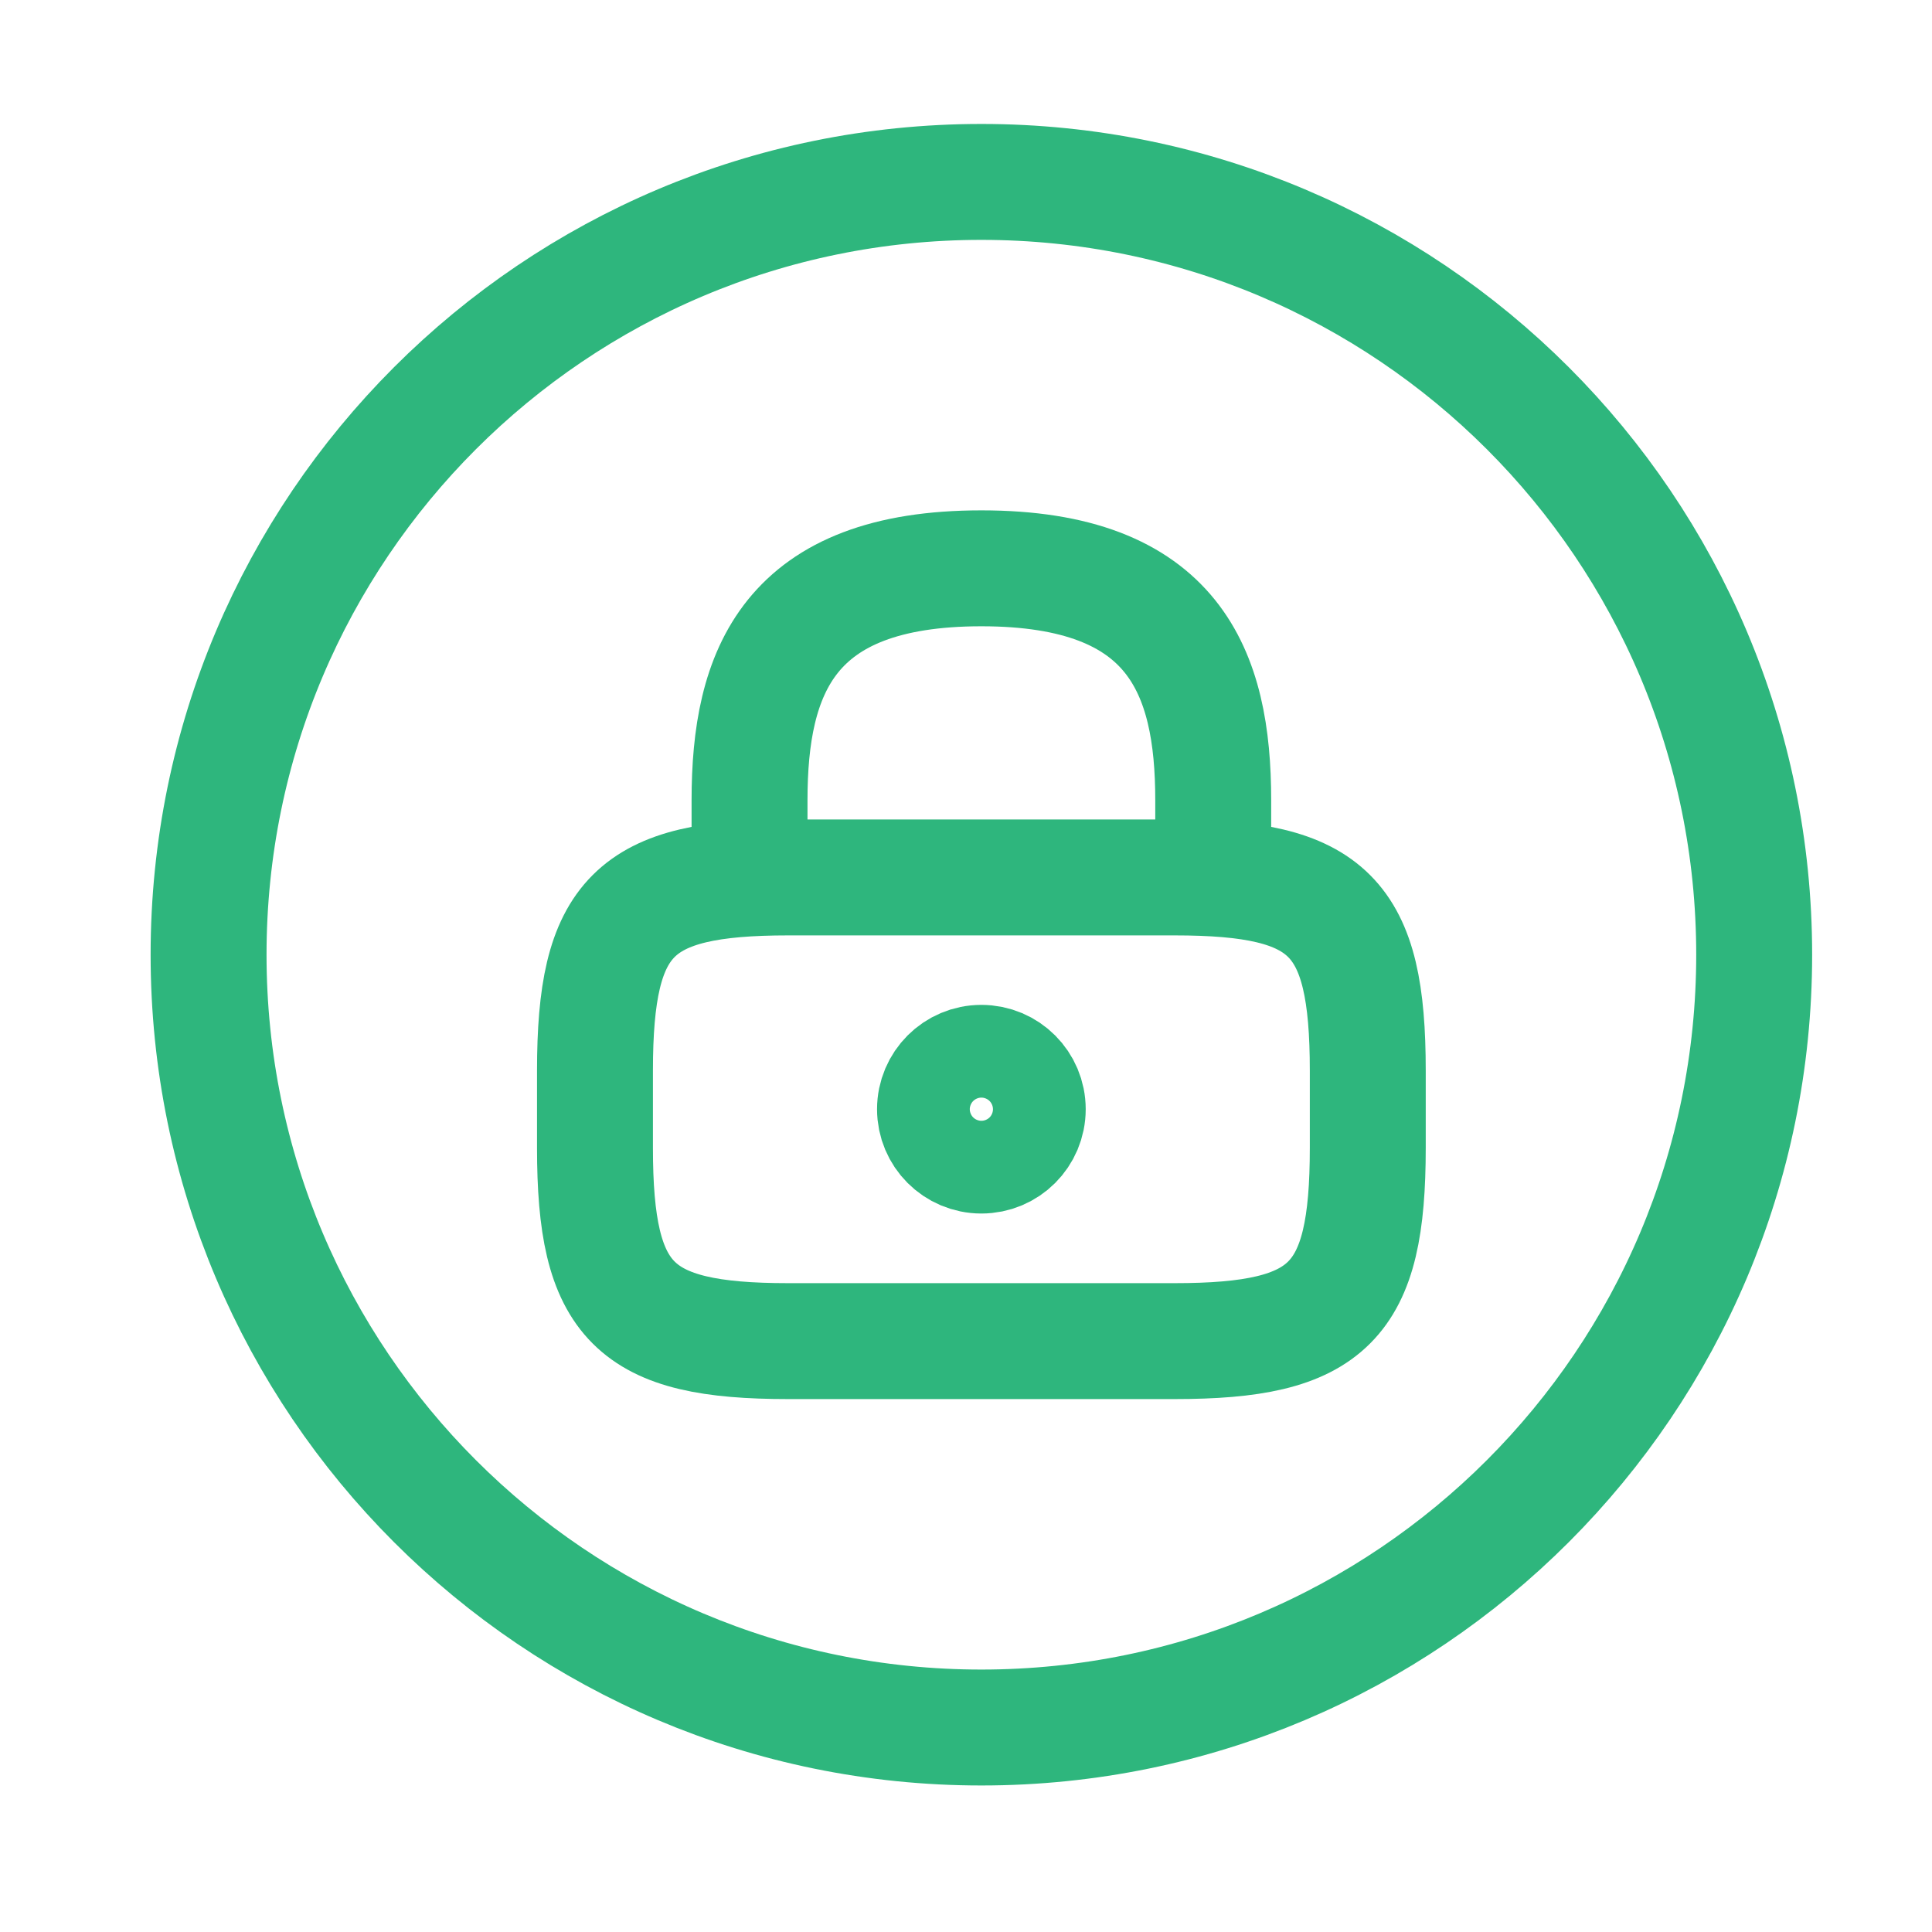
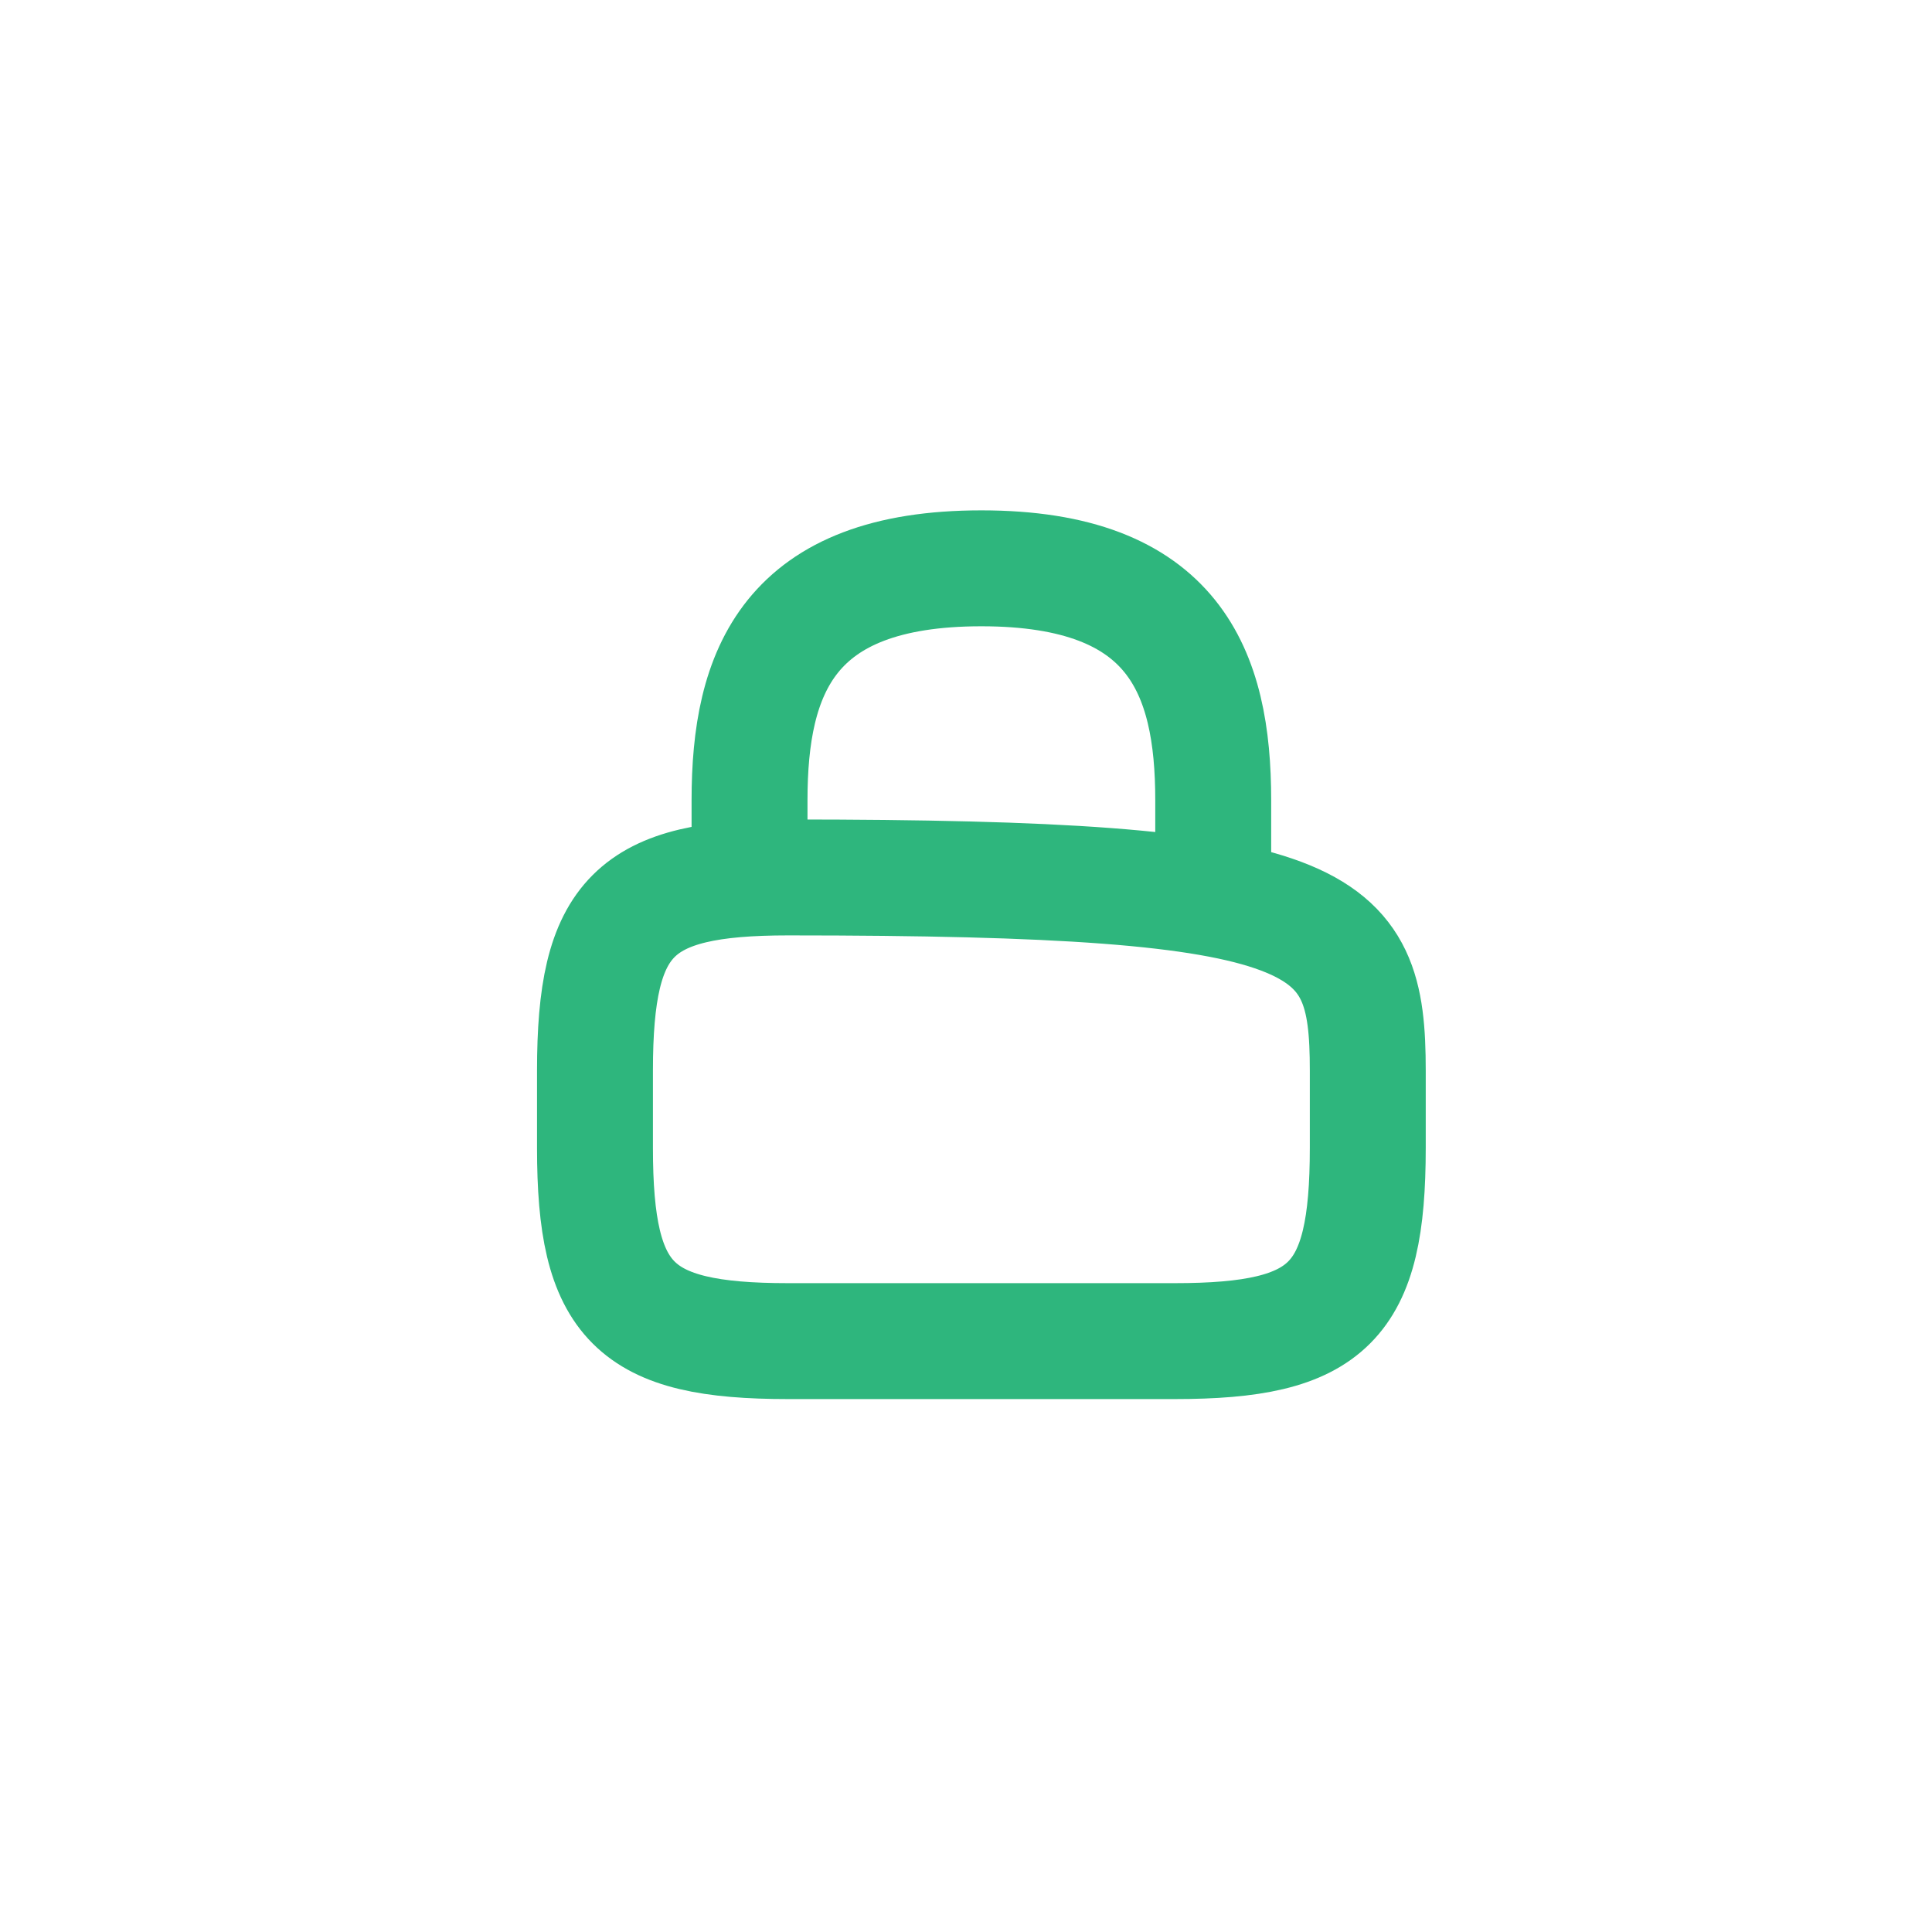
<svg xmlns="http://www.w3.org/2000/svg" width="25" height="25" viewBox="0 0 25 25" fill="none">
  <path d="M9.699 11.354V10.354C9.699 8.694 10.199 7.354 12.699 7.354C15.199 7.354 15.699 8.694 15.699 10.354V11.354" stroke="#2EB67D" stroke-width="1.5" stroke-linecap="round" stroke-linejoin="round" />
-   <path d="M12.699 14.953C13.031 14.953 13.299 14.685 13.299 14.353C13.299 14.022 13.031 13.753 12.699 13.753C12.368 13.753 12.099 14.022 12.099 14.353C12.099 14.685 12.368 14.953 12.699 14.953Z" stroke="#2EB67D" stroke-width="1.5" stroke-linecap="round" stroke-linejoin="round" />
-   <path d="M15.199 17.354H10.199C8.199 17.354 7.699 16.854 7.699 14.854V13.854C7.699 11.854 8.199 11.354 10.199 11.354H15.199C17.199 11.354 17.699 11.854 17.699 13.854V14.854C17.699 16.854 17.199 17.354 15.199 17.354Z" stroke="#2EB67D" stroke-width="1.5" stroke-linecap="round" stroke-linejoin="round" />
-   <path d="M12.699 22.354C18.222 22.354 22.699 17.876 22.699 12.354C22.699 6.831 18.222 2.354 12.699 2.354C7.177 2.354 2.699 6.831 2.699 12.354C2.699 17.876 7.177 22.354 12.699 22.354Z" stroke="#2EB67D" stroke-width="1.5" stroke-linecap="round" stroke-linejoin="round" />
+   <path d="M15.199 17.354H10.199C8.199 17.354 7.699 16.854 7.699 14.854V13.854C7.699 11.854 8.199 11.354 10.199 11.354C17.199 11.354 17.699 11.854 17.699 13.854V14.854C17.699 16.854 17.199 17.354 15.199 17.354Z" stroke="#2EB67D" stroke-width="1.5" stroke-linecap="round" stroke-linejoin="round" />
</svg>